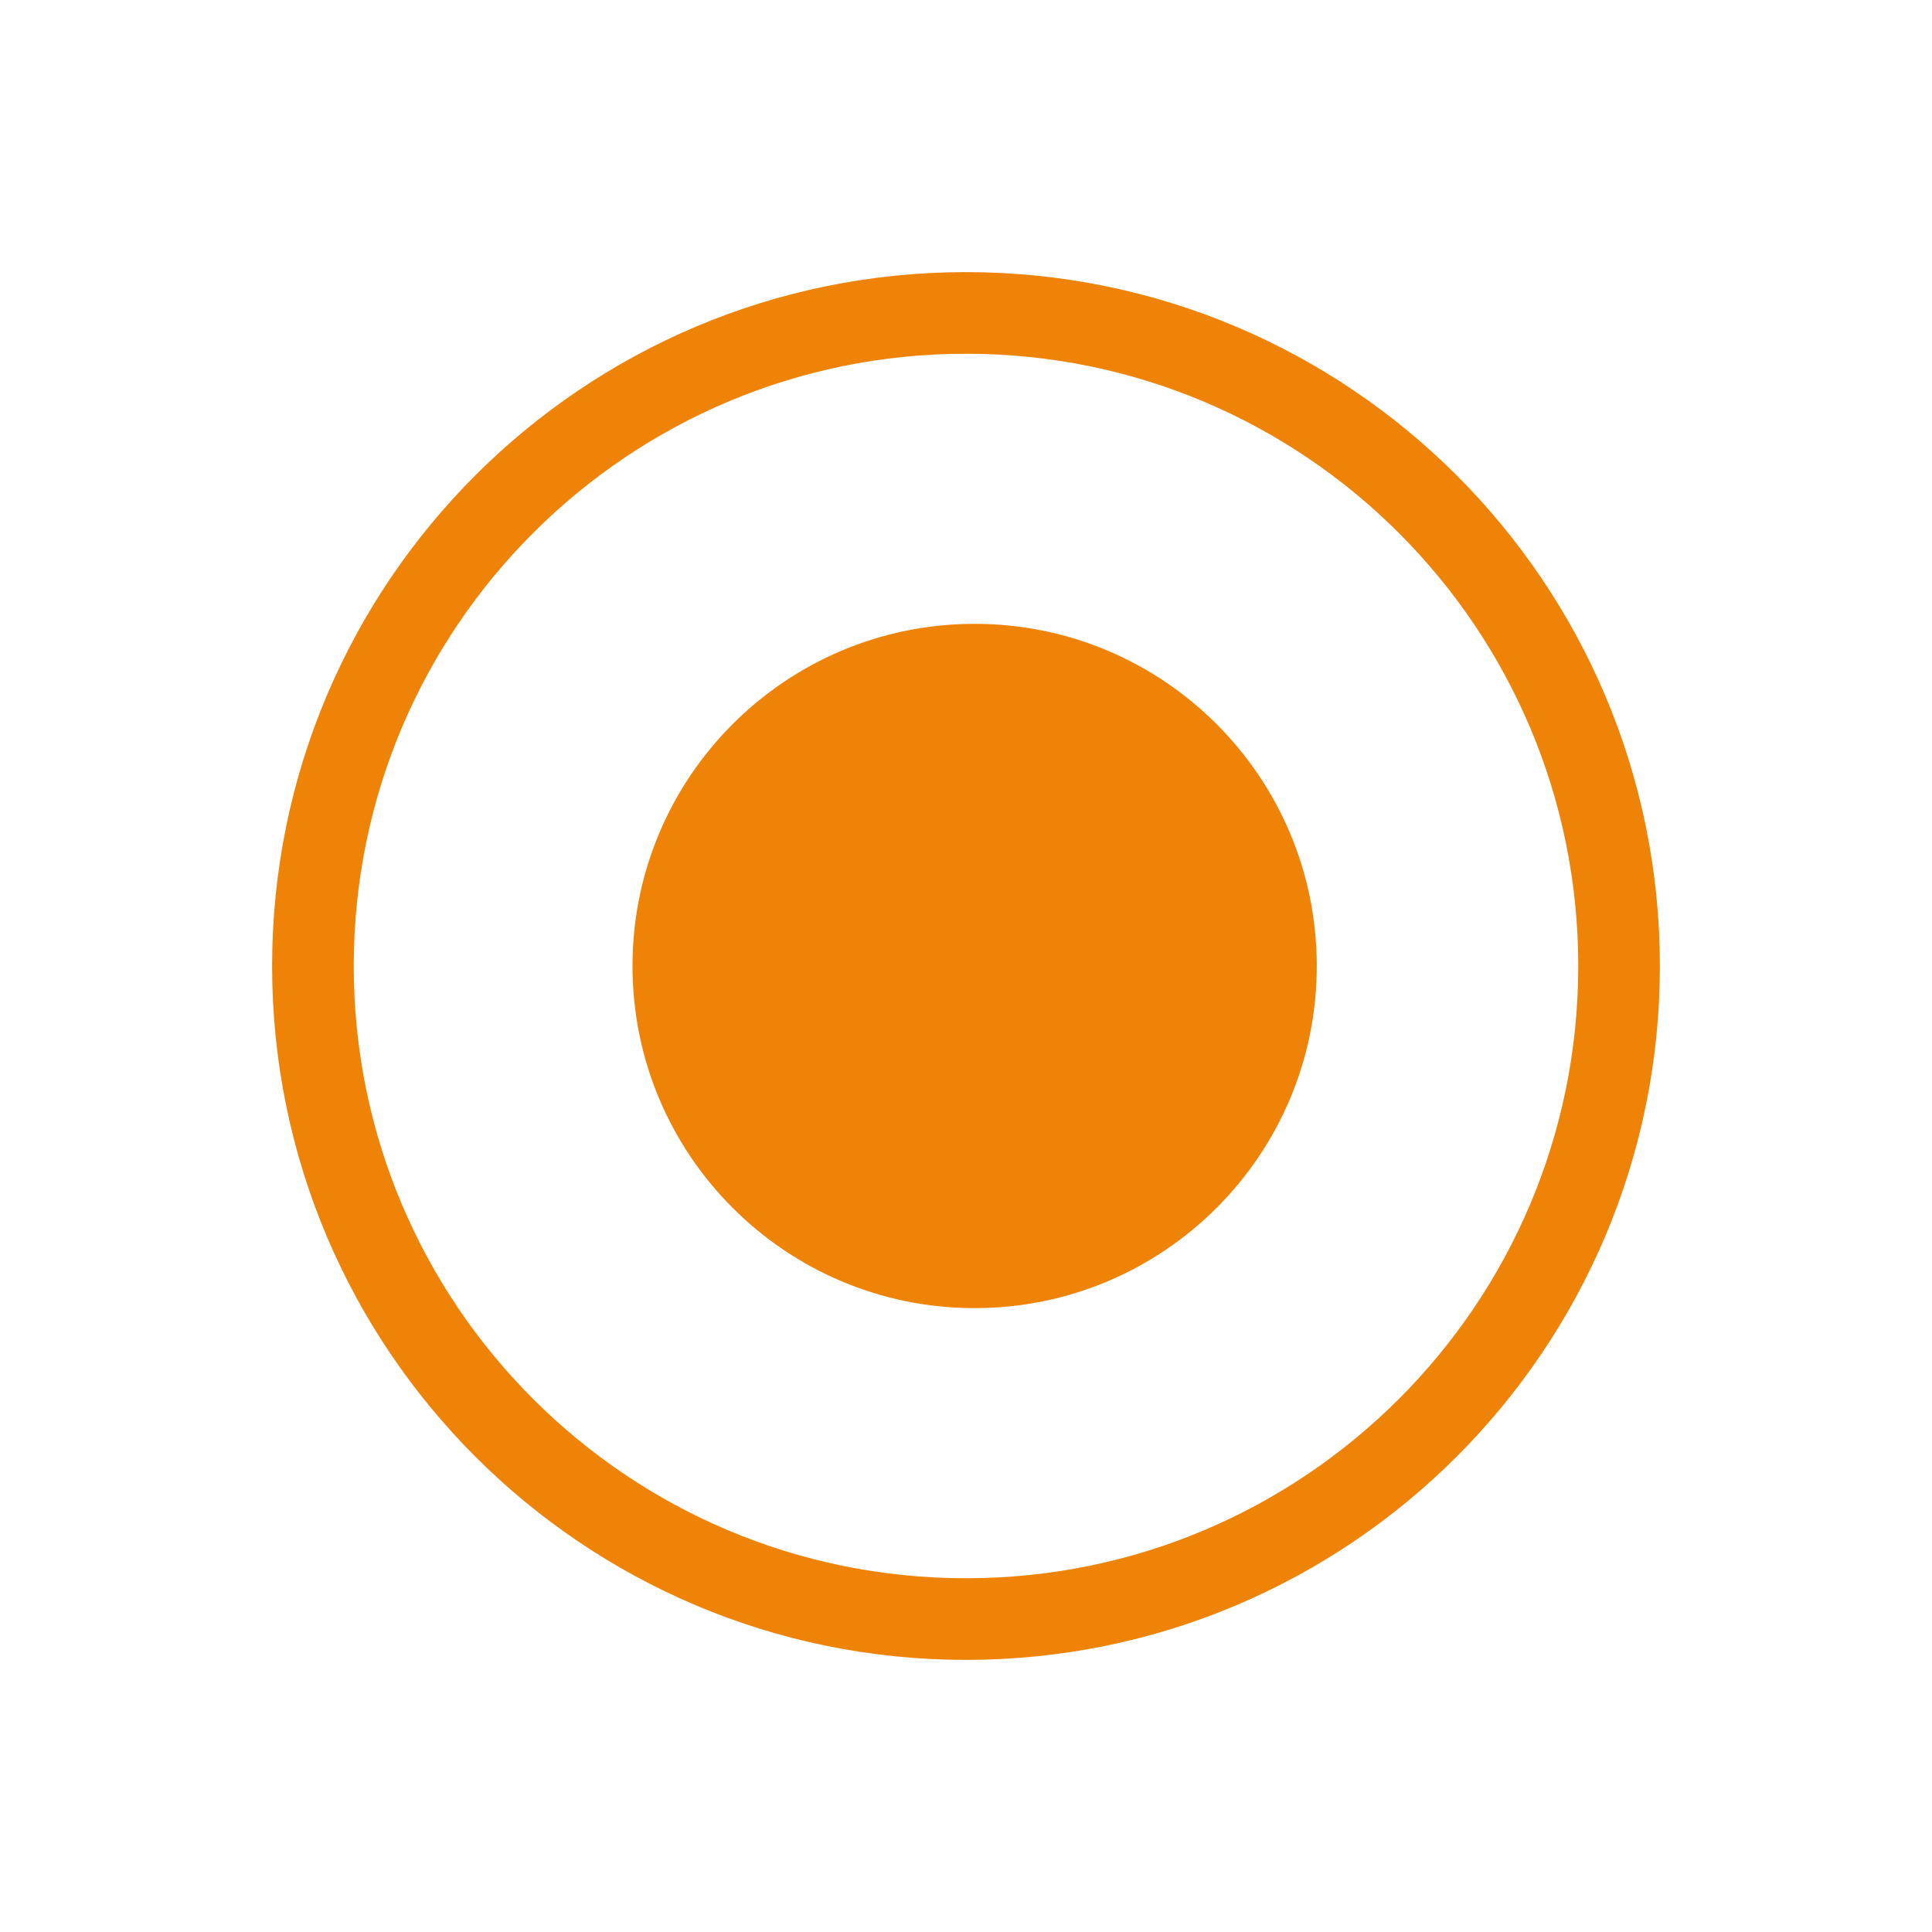
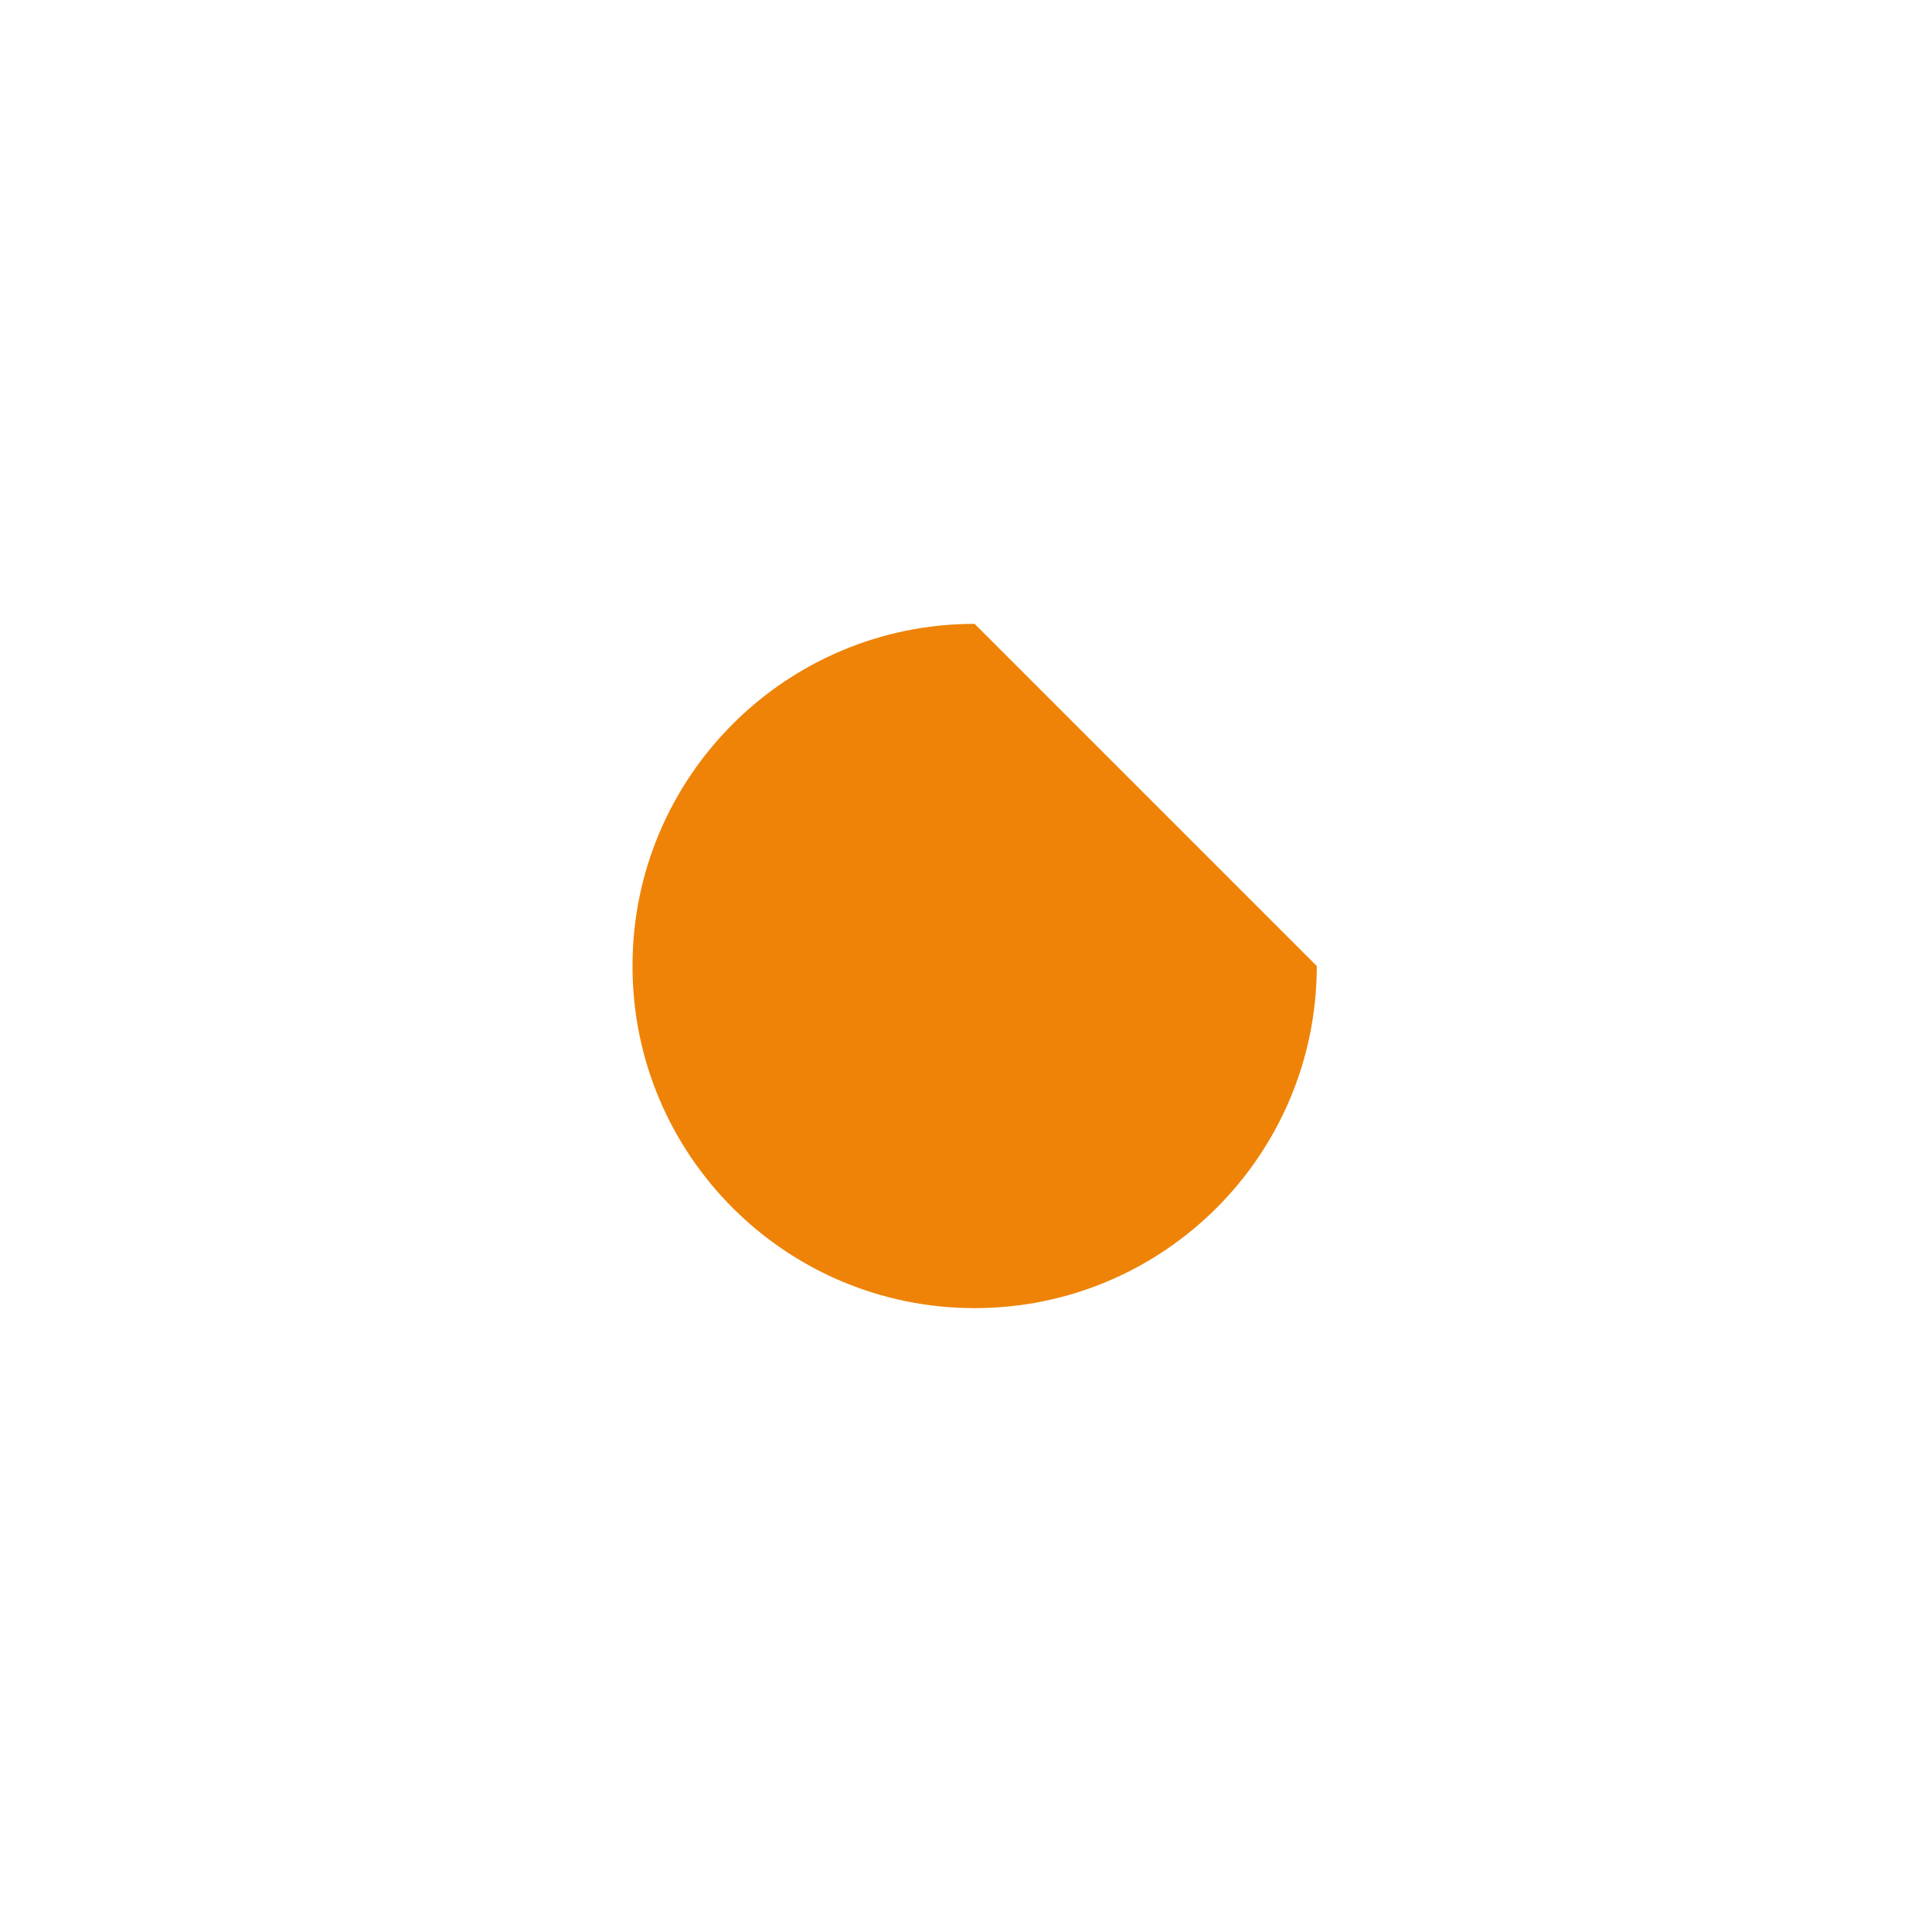
<svg xmlns="http://www.w3.org/2000/svg" width="71" height="71" viewBox="0 0 71 71" fill="none">
  <g filter="url(#filter0_d_3223_15)">
-     <path d="M35.5 59.5C48.755 59.5 59.5 48.755 59.5 35.5C59.5 22.245 48.755 11.5 35.5 11.5C22.245 11.5 11.5 22.245 11.5 35.5C11.5 48.755 22.245 59.5 35.5 59.5Z" stroke="#EE8307" stroke-width="3" />
    <g filter="url(#filter1_d_3223_15)">
-       <path d="M48.391 35.5C48.391 42.444 42.761 48.073 35.817 48.073C28.873 48.073 23.244 42.444 23.244 35.5C23.244 28.556 28.873 22.926 35.817 22.926C42.761 22.926 48.391 28.556 48.391 35.5Z" fill="#EE8307" />
+       <path d="M48.391 35.5C48.391 42.444 42.761 48.073 35.817 48.073C28.873 48.073 23.244 42.444 23.244 35.5C23.244 28.556 28.873 22.926 35.817 22.926Z" fill="#EE8307" />
    </g>
  </g>
  <defs>
    <filter id="filter0_d_3223_15" x="1.52588e-05" y="0" width="71" height="71" filterUnits="userSpaceOnUse" color-interpolation-filters="sRGB">
      <feFlood flood-opacity="0" result="BackgroundImageFix" />
      <feColorMatrix in="SourceAlpha" type="matrix" values="0 0 0 0 0 0 0 0 0 0 0 0 0 0 0 0 0 0 127 0" result="hardAlpha" />
      <feOffset />
      <feGaussianBlur stdDeviation="5" />
      <feComposite in2="hardAlpha" operator="out" />
      <feColorMatrix type="matrix" values="0 0 0 0 0 0 0 0 0 0 0 0 0 0 0 0 0 0 0.35 0" />
      <feBlend mode="normal" in2="BackgroundImageFix" result="effect1_dropShadow_3223_15" />
      <feBlend mode="normal" in="SourceGraphic" in2="effect1_dropShadow_3223_15" result="shape" />
    </filter>
    <filter id="filter1_d_3223_15" x="13.244" y="12.926" width="45.147" height="45.147" filterUnits="userSpaceOnUse" color-interpolation-filters="sRGB">
      <feFlood flood-opacity="0" result="BackgroundImageFix" />
      <feColorMatrix in="SourceAlpha" type="matrix" values="0 0 0 0 0 0 0 0 0 0 0 0 0 0 0 0 0 0 127 0" result="hardAlpha" />
      <feOffset />
      <feGaussianBlur stdDeviation="5" />
      <feComposite in2="hardAlpha" operator="out" />
      <feColorMatrix type="matrix" values="0 0 0 0 0 0 0 0 0 0 0 0 0 0 0 0 0 0 0.35 0" />
      <feBlend mode="normal" in2="BackgroundImageFix" result="effect1_dropShadow_3223_15" />
      <feBlend mode="normal" in="SourceGraphic" in2="effect1_dropShadow_3223_15" result="shape" />
    </filter>
  </defs>
</svg>